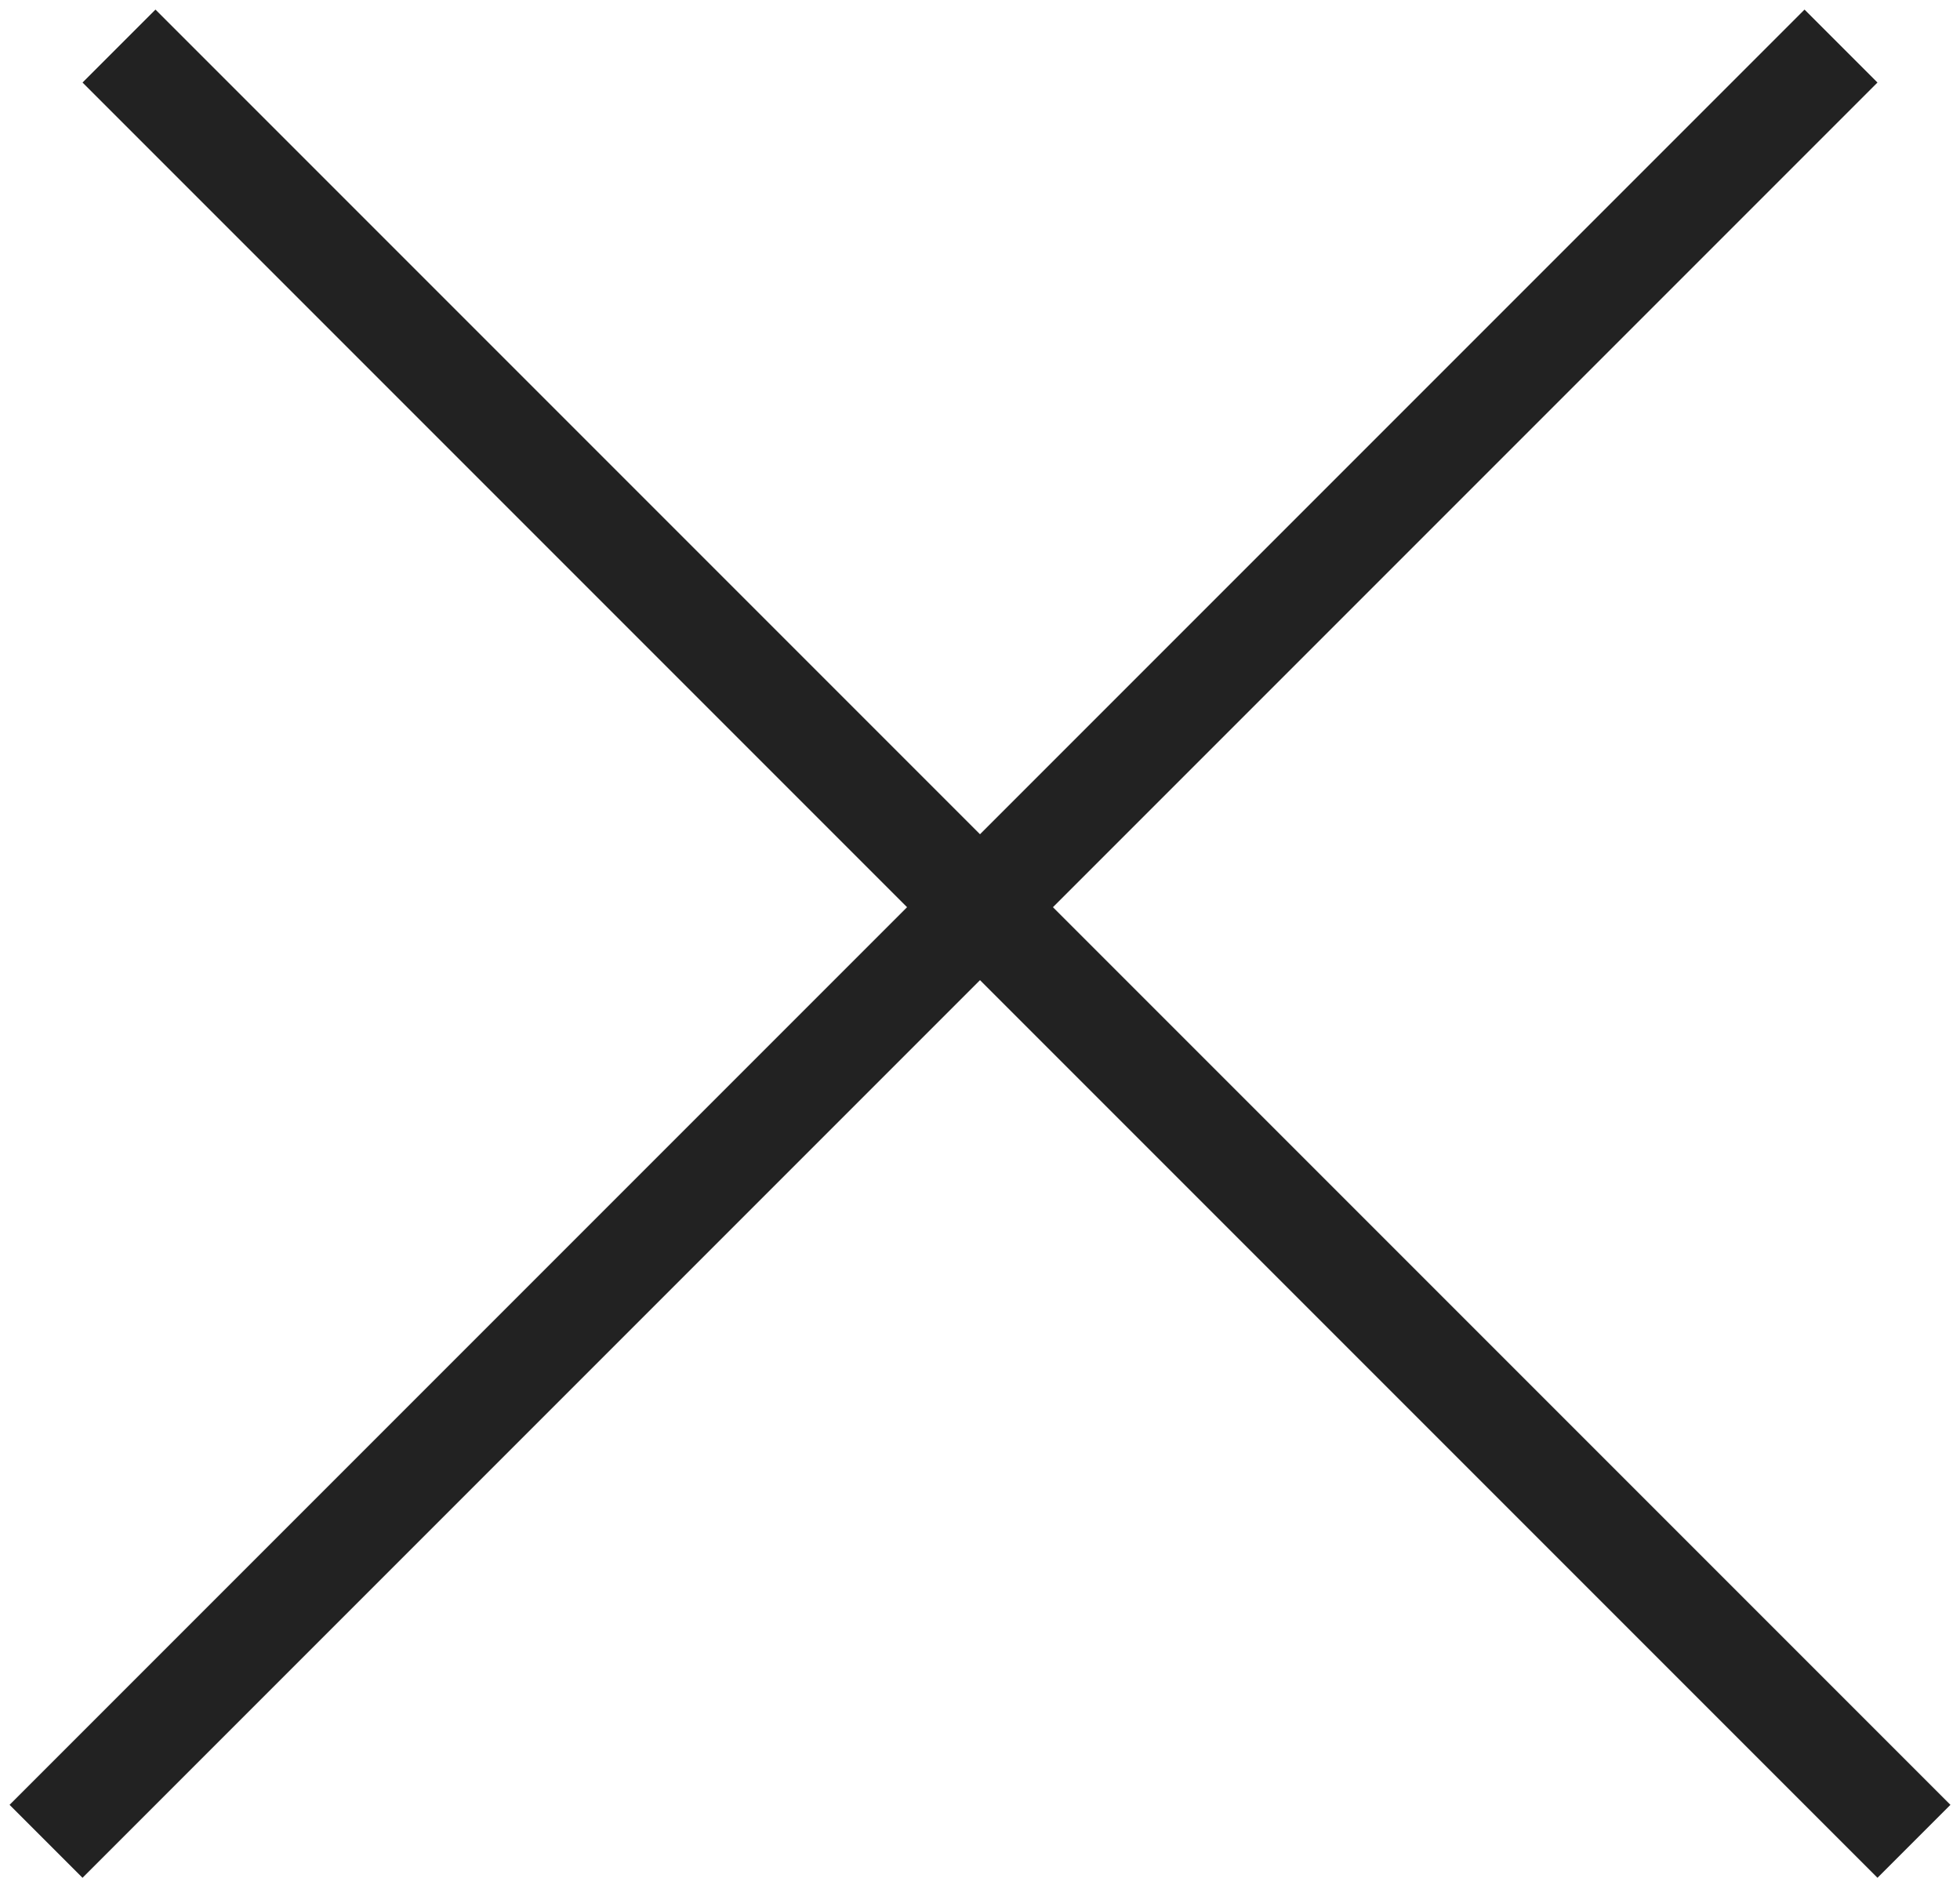
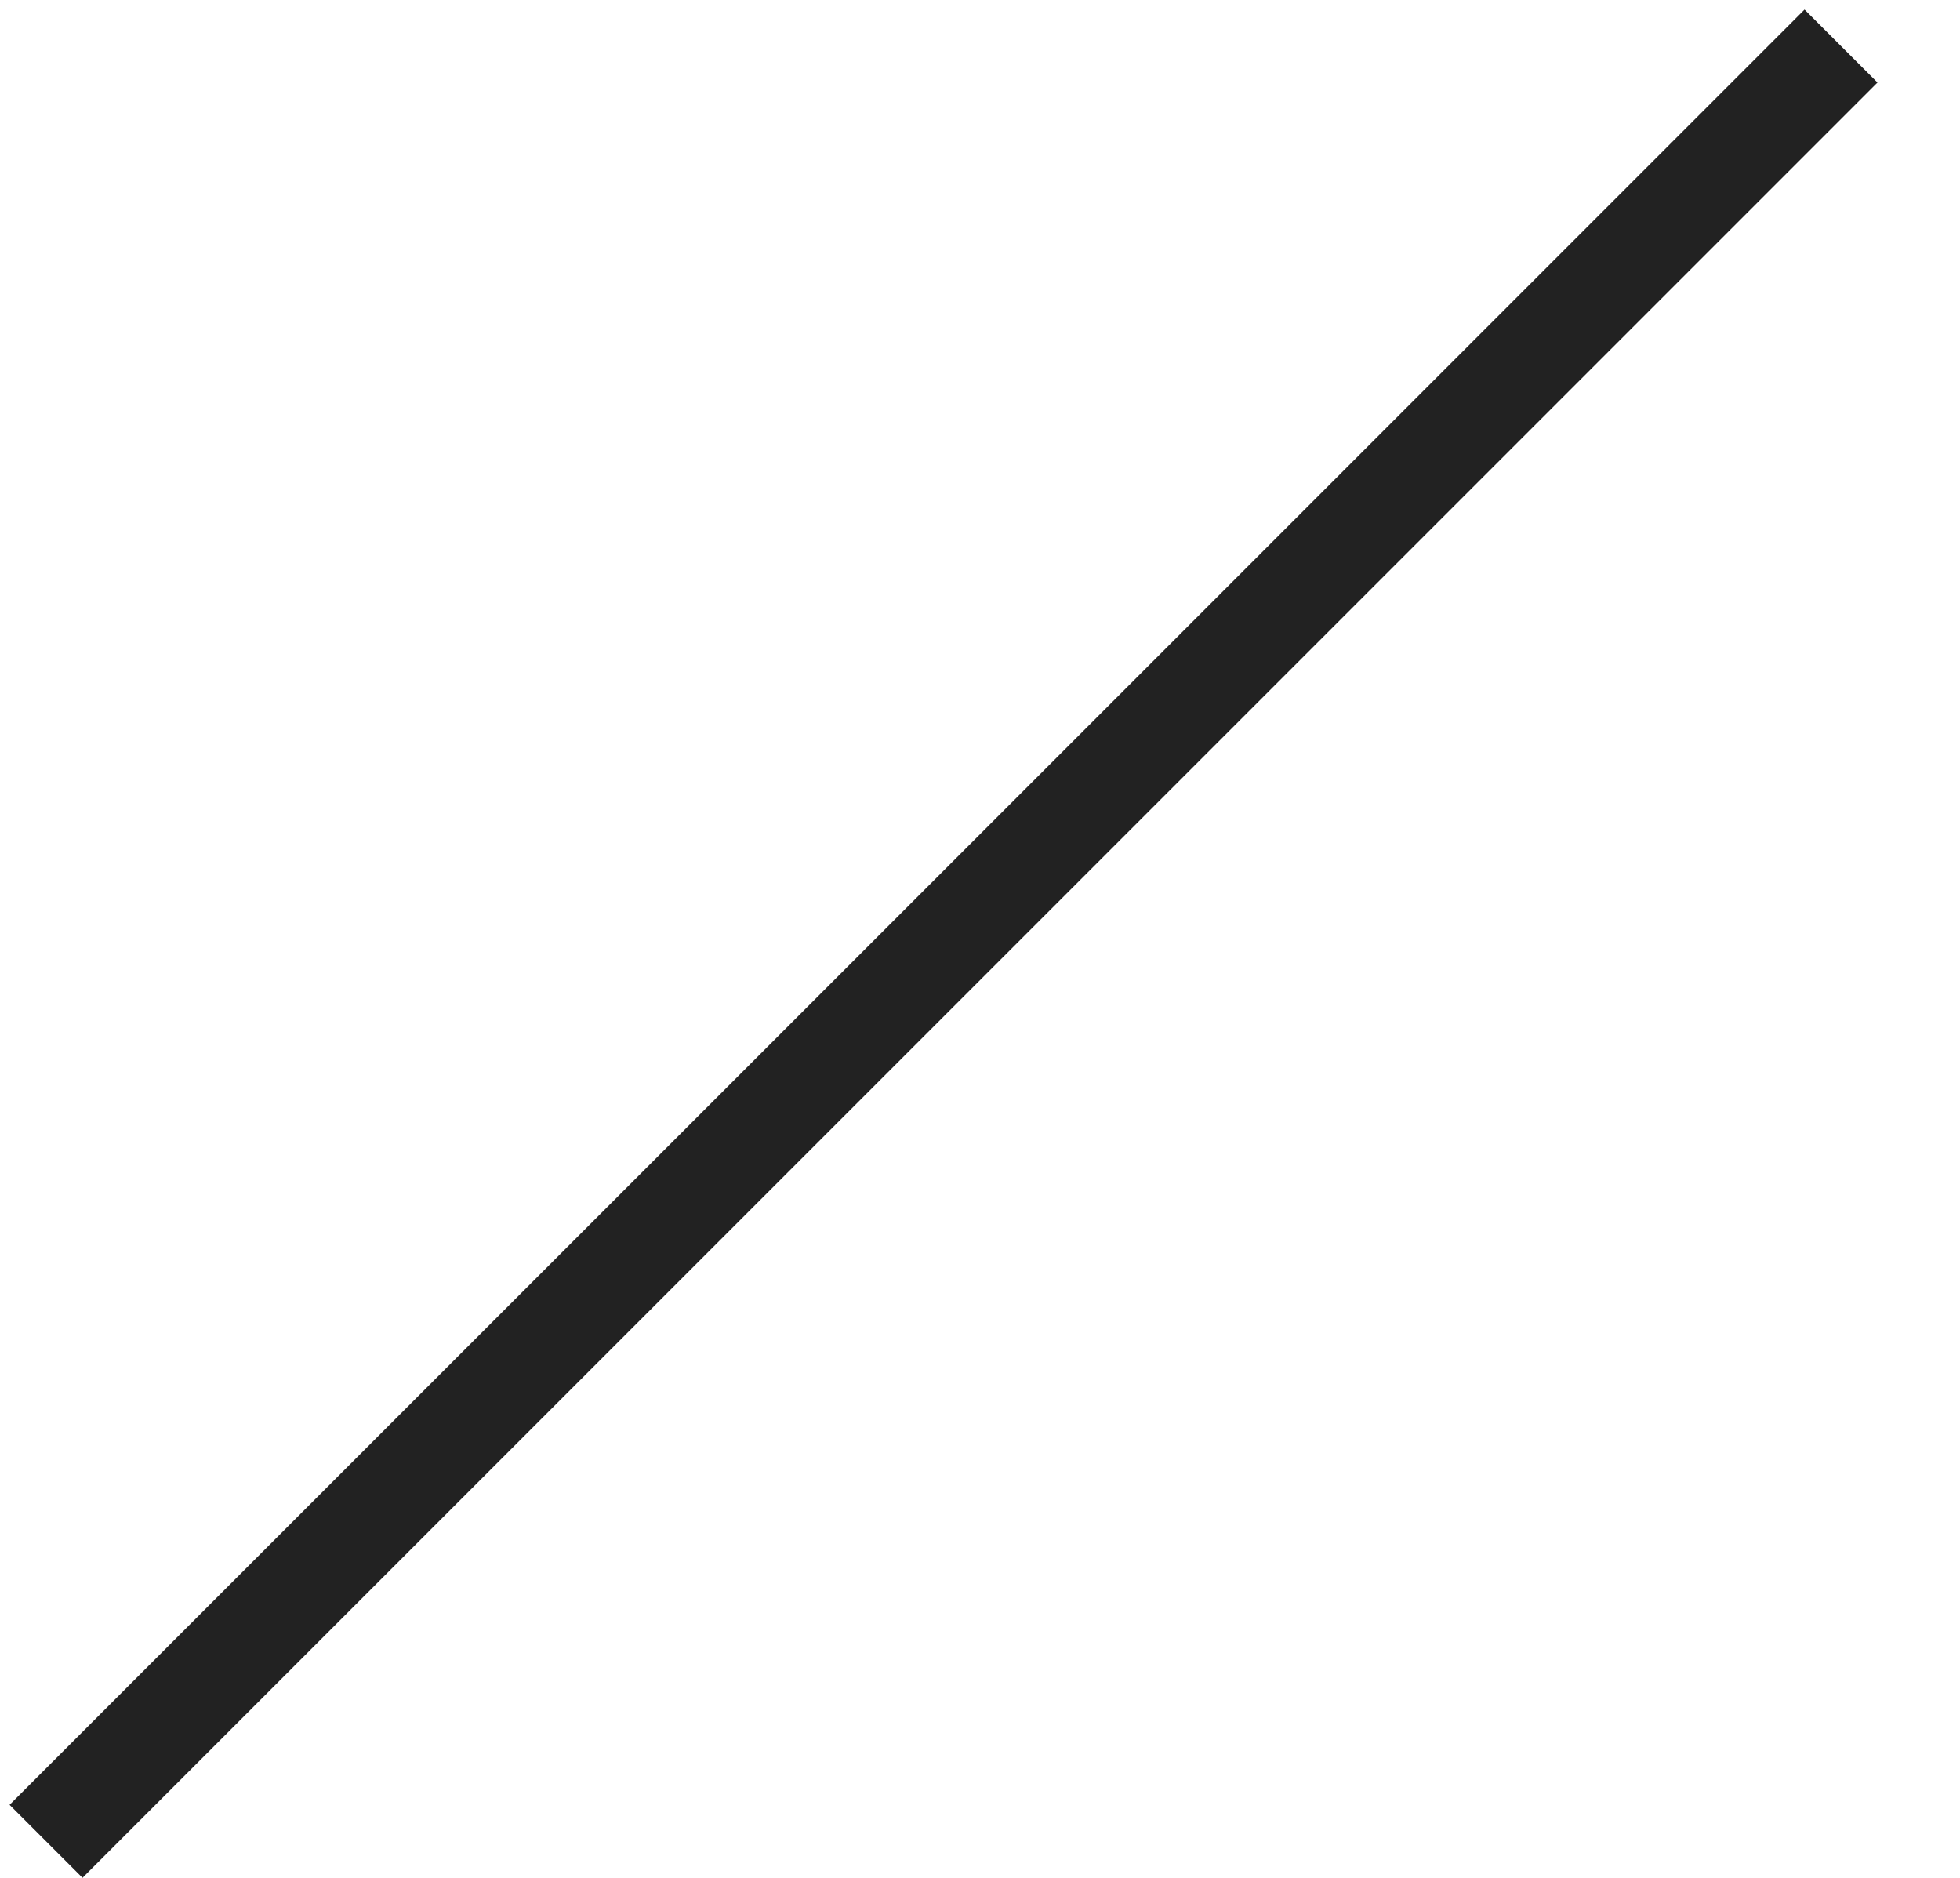
<svg xmlns="http://www.w3.org/2000/svg" width="95" height="91" viewBox="0 0 95 91" fill="none">
  <g clip-path="url(#clip0_988_469)">
-     <path d="M5.768 2.232L92.768 89.232" stroke="#222222" stroke-width="5" />
    <path d="M2.232 89.232L89.232 2.232" stroke="#222222" stroke-width="5" />
  </g>
  <defs>
    <clipPath id="clip0_988_469">
      <rect width="95" height="91" fill="white" />
    </clipPath>
  </defs>
</svg>